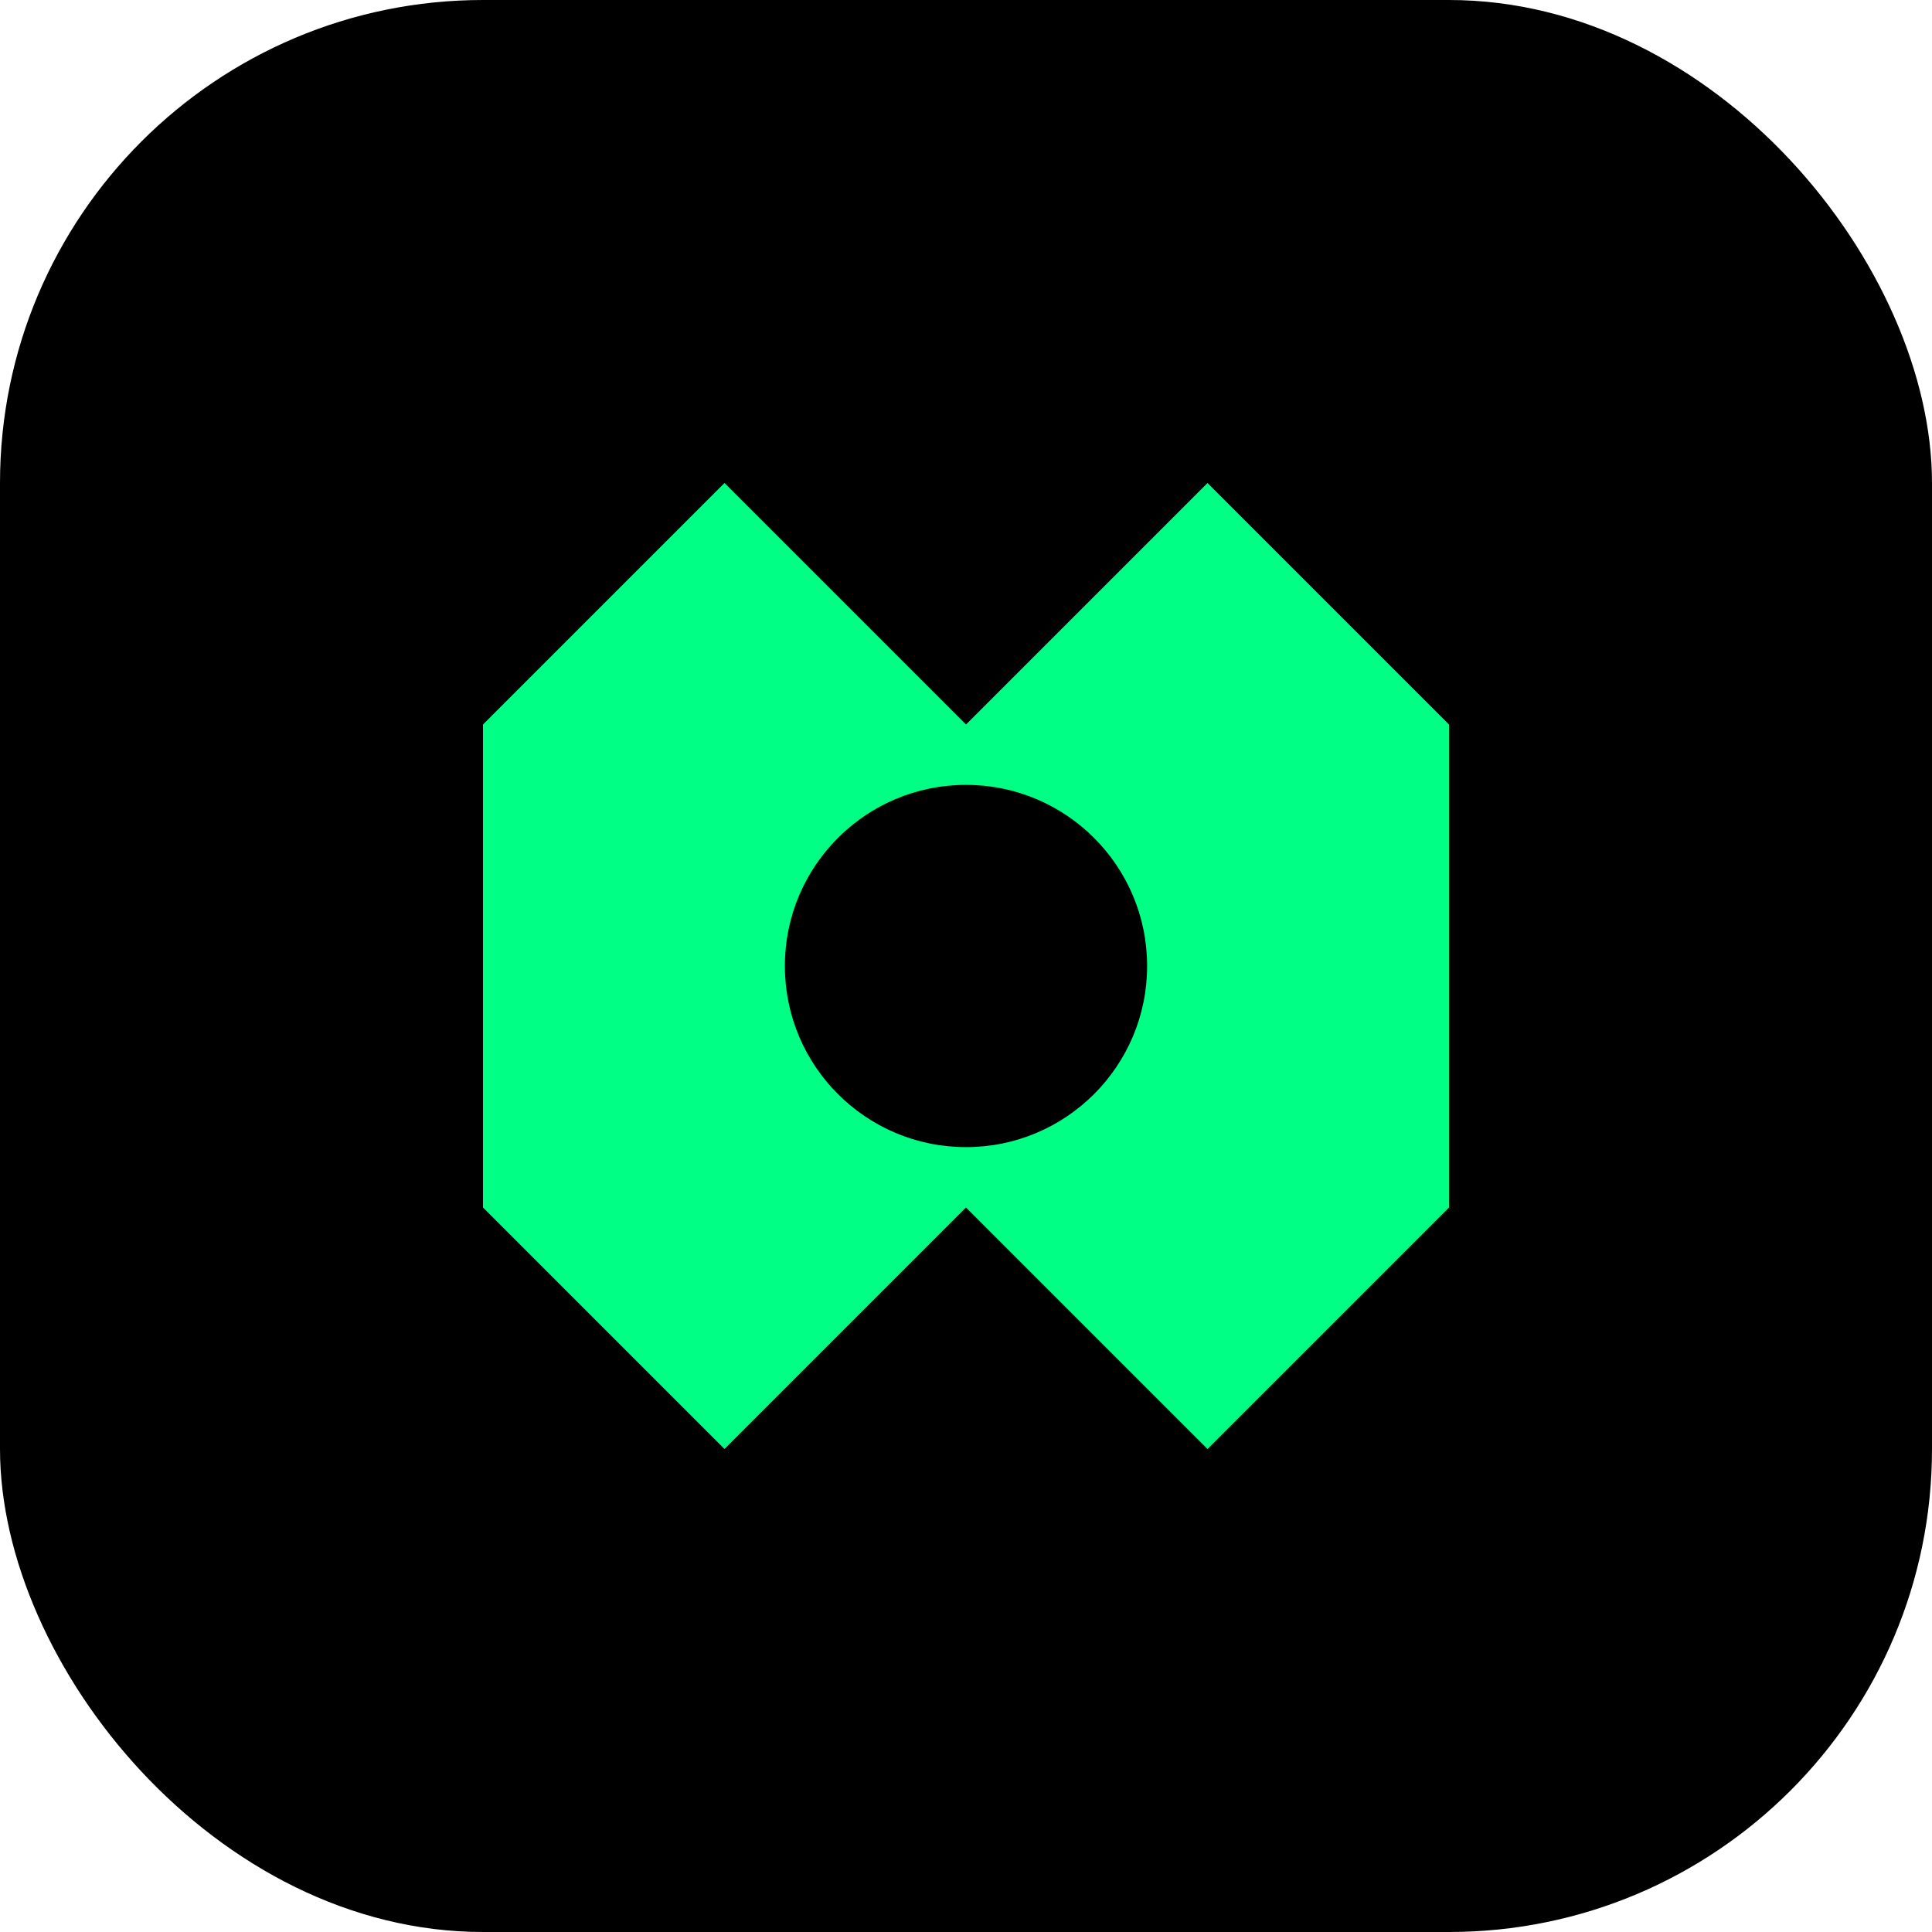
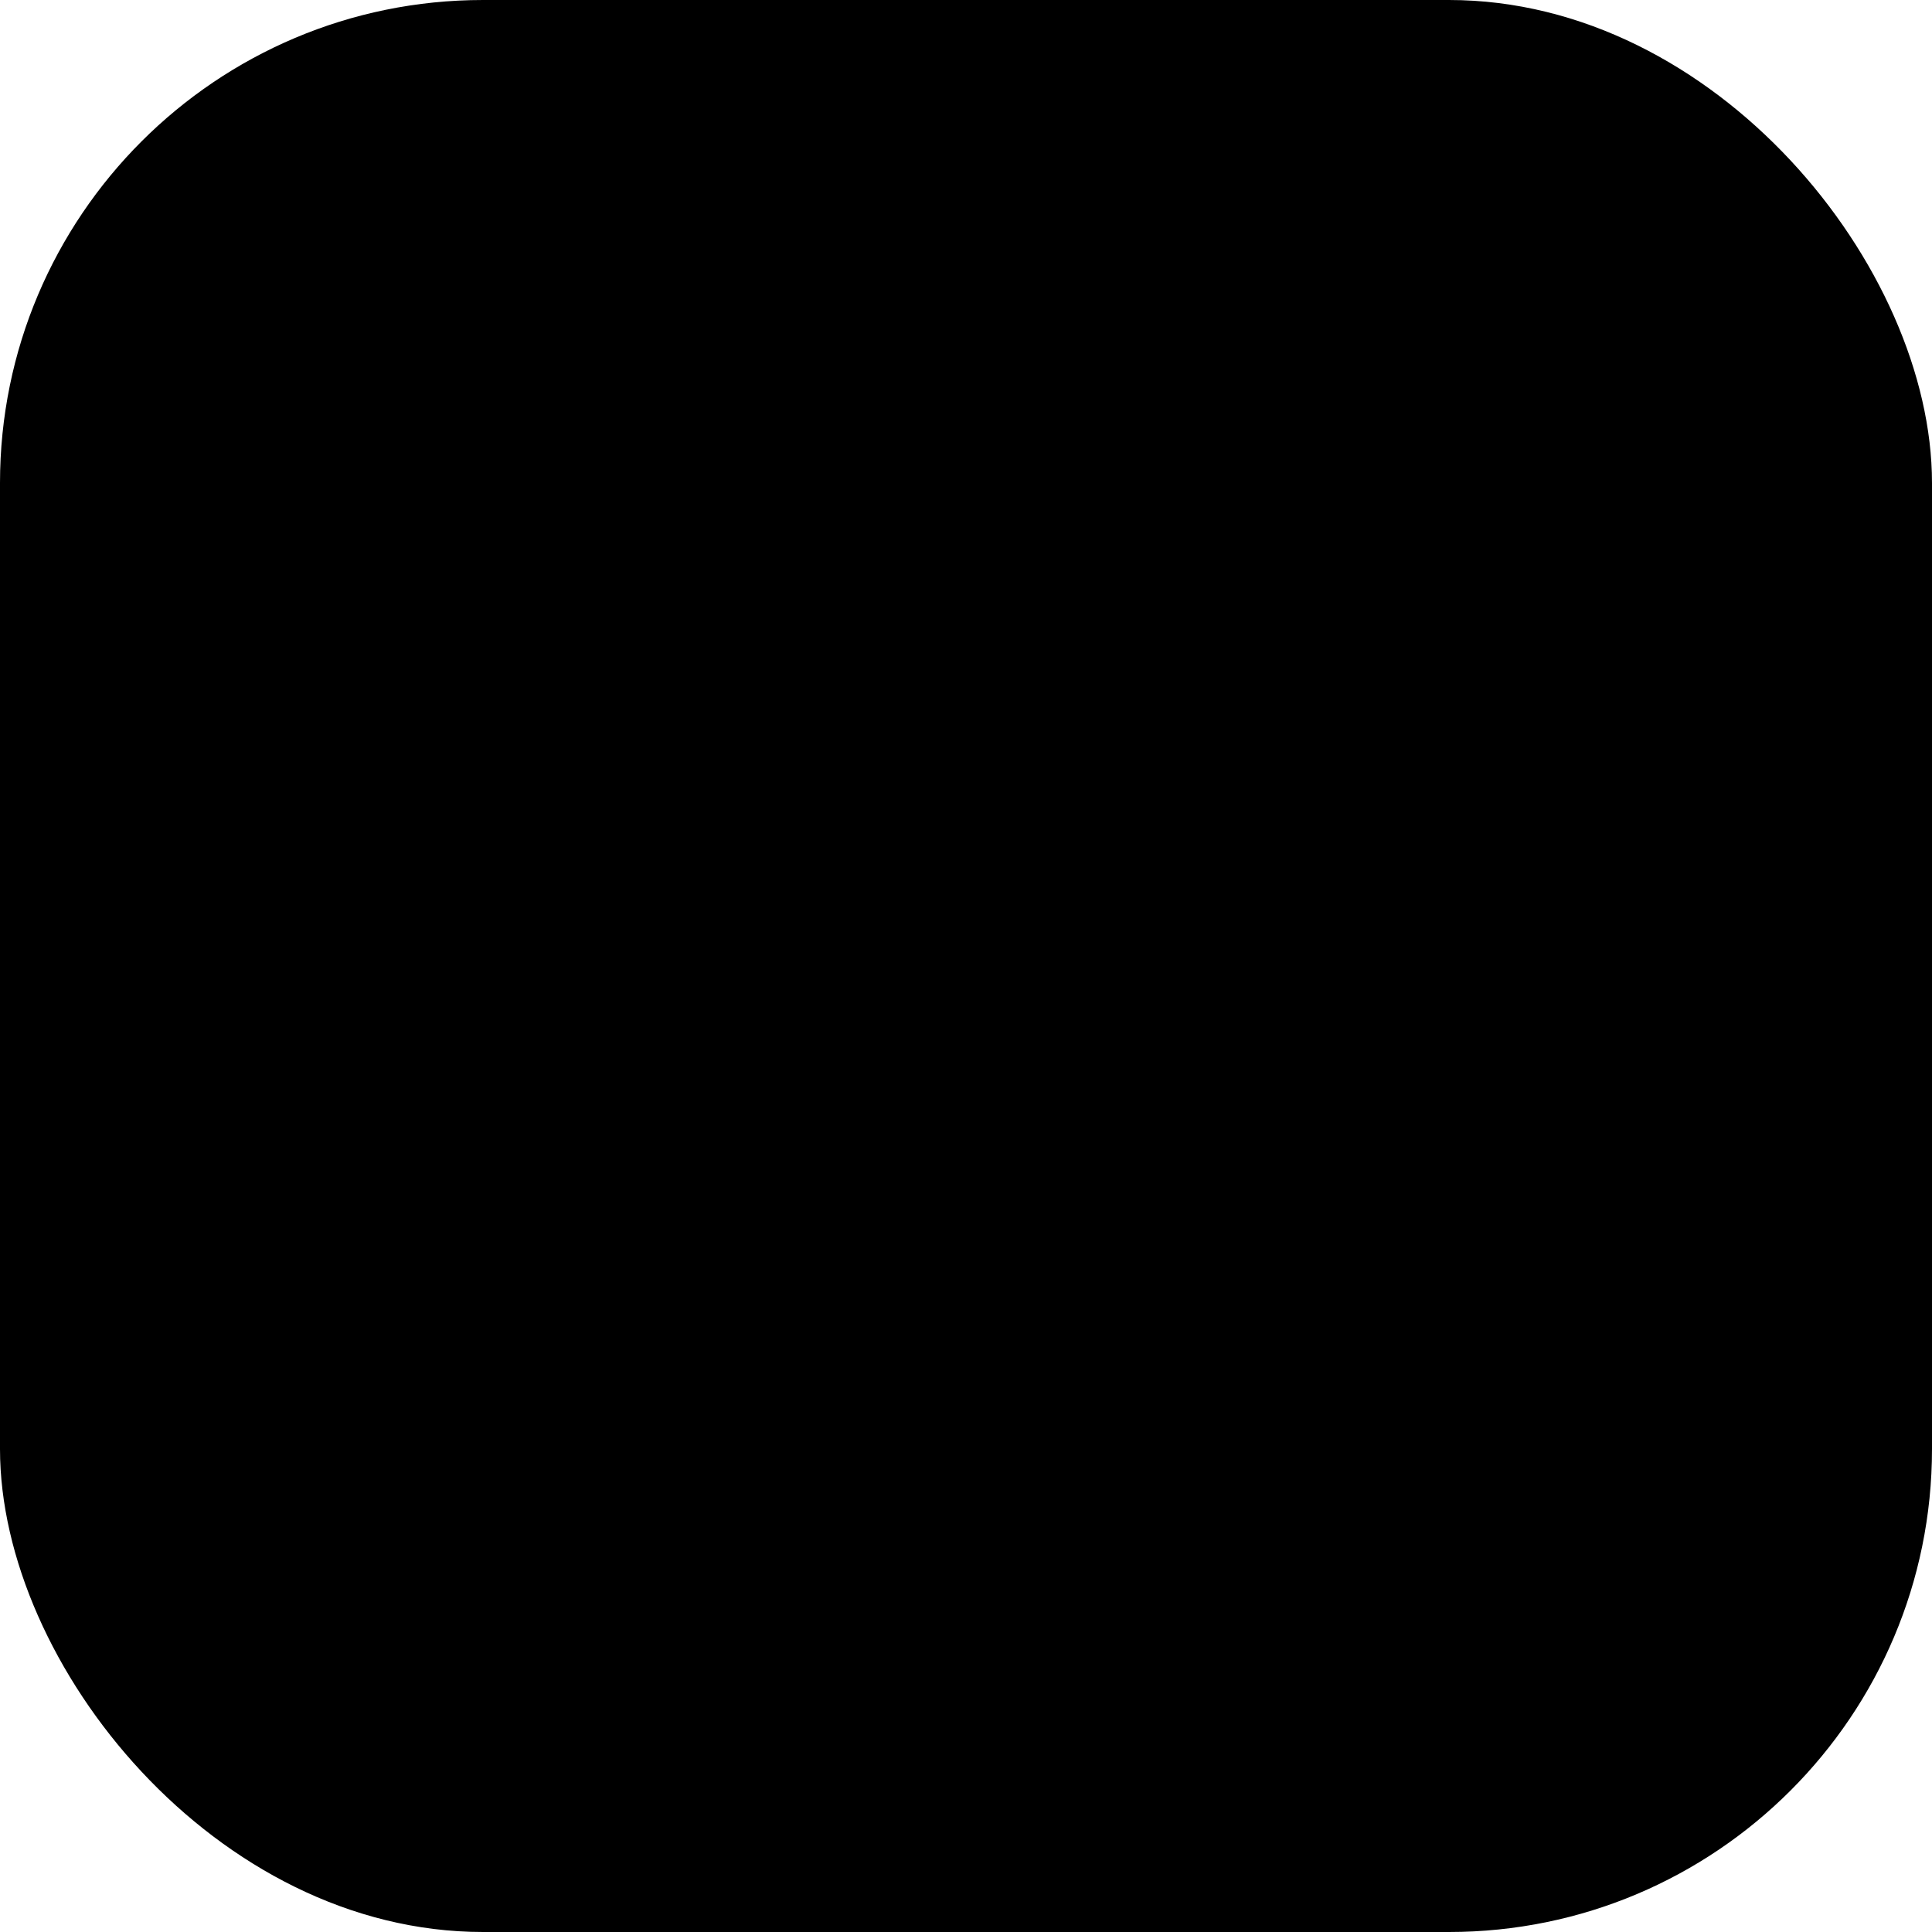
<svg xmlns="http://www.w3.org/2000/svg" width="32" height="32" viewBox="0 0 32 32">
  <rect width="32" height="32" rx="8" fill="#000000" />
-   <path d="M8 12L12 8L16 12L20 8L24 12V20L20 24L16 20L12 24L8 20V12Z" fill="#00FF85" />
  <circle cx="16" cy="16" r="3" fill="#000000" />
</svg>